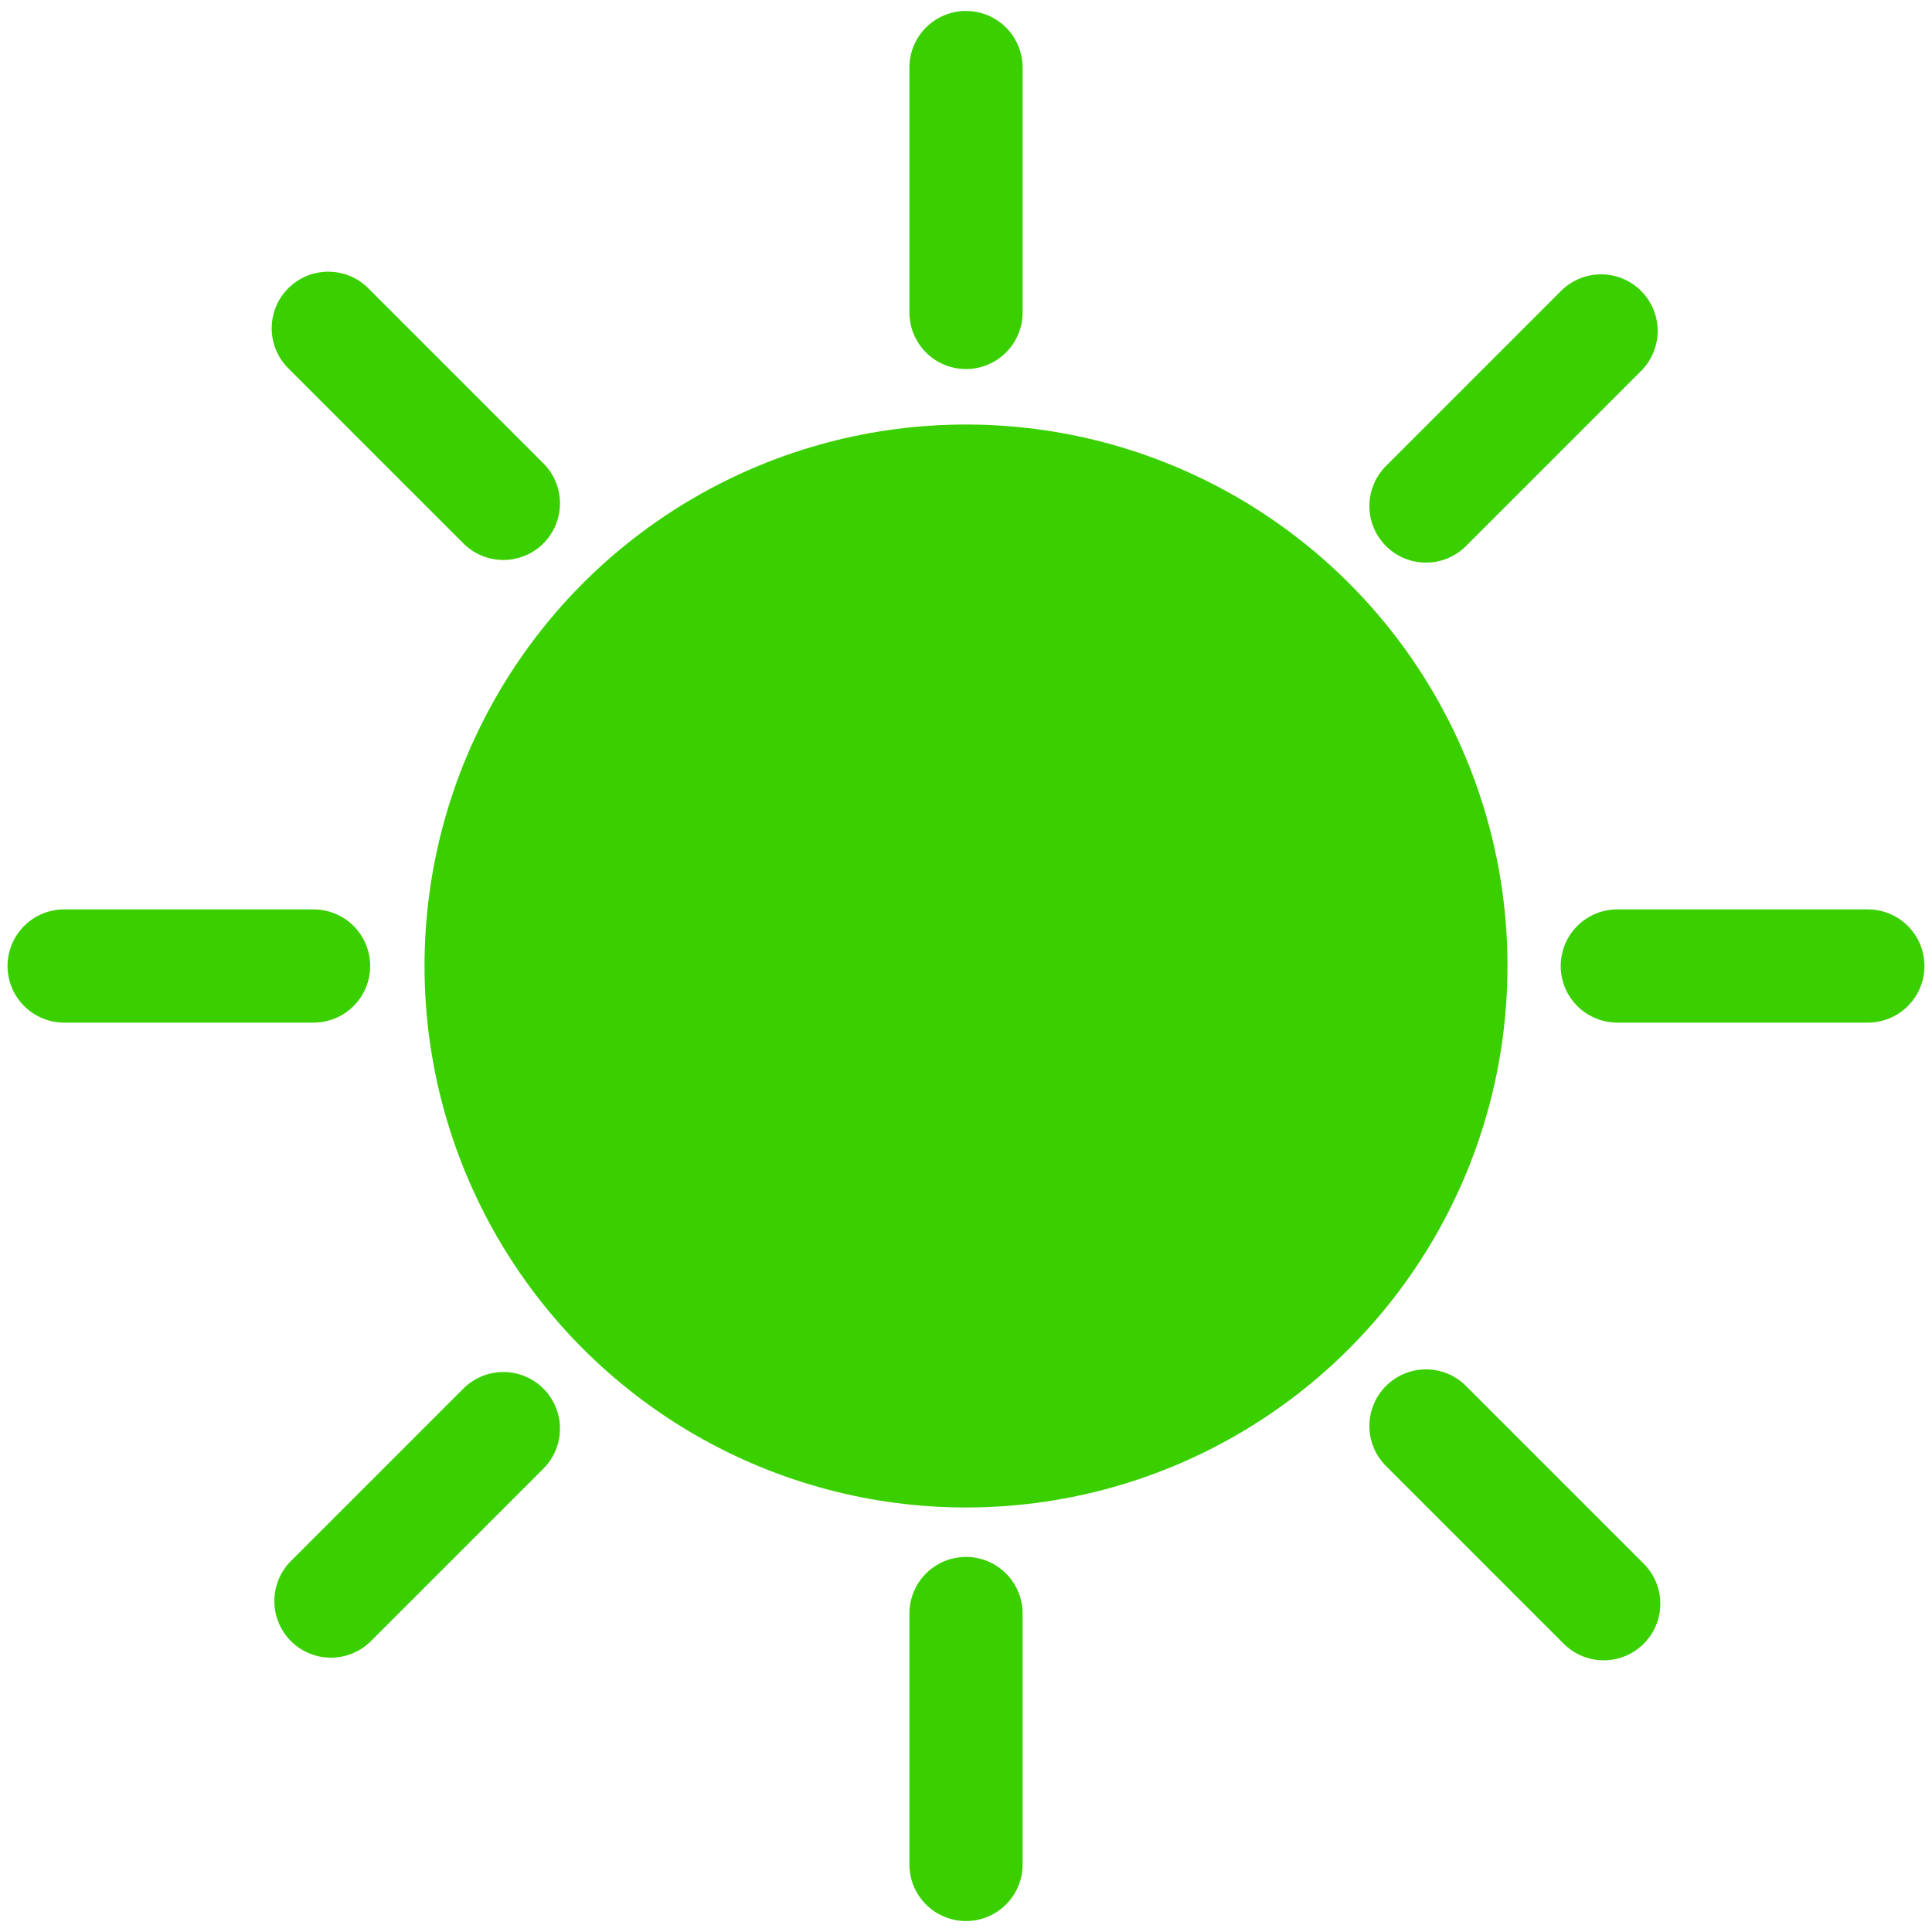
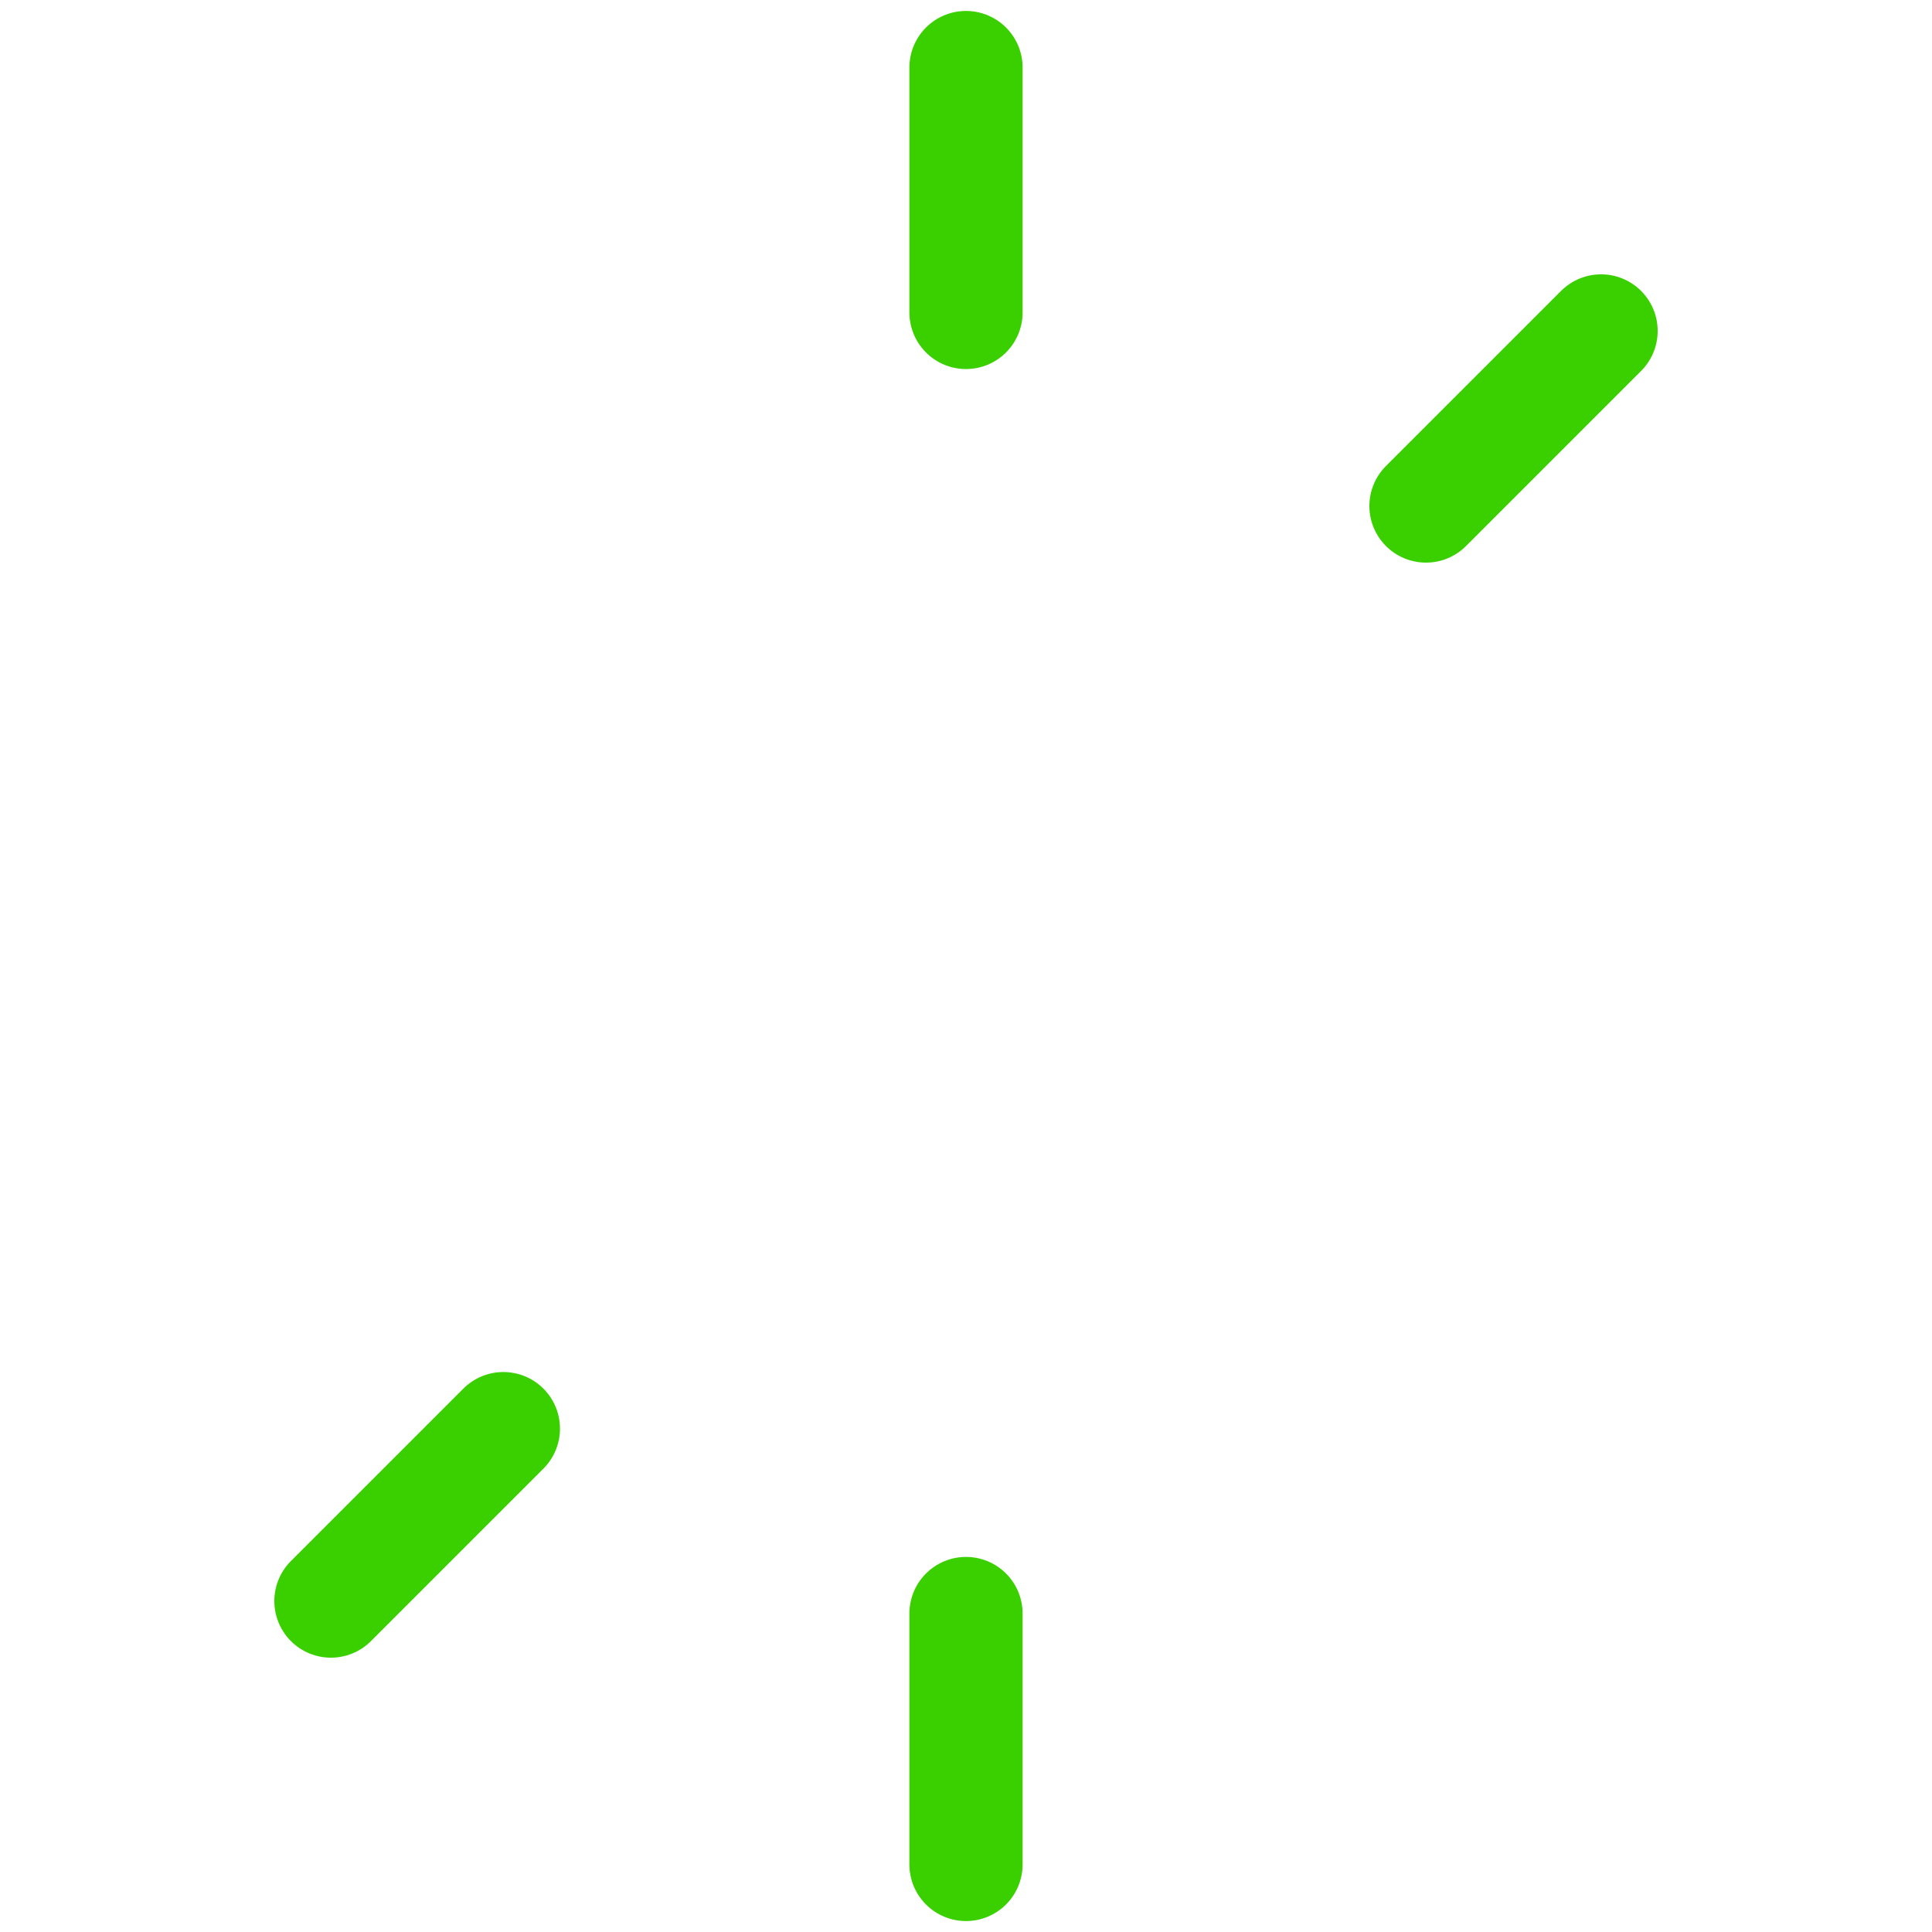
<svg xmlns="http://www.w3.org/2000/svg" version="1.1" id="Ebene_1" x="0px" y="0px" viewBox="0 0 512 512" style="enable-background:new 0 0 512 512;" xml:space="preserve">
  <style type="text/css">
	.st0{fill:#3AD000;}
	.st1{fill:none;stroke:#3AD000;stroke-width:30;stroke-linecap:round;stroke-miterlimit:10;}
</style>
-   <circle class="st0" cx="256" cy="256" r="143.5" />
  <path class="st1" d="M256,427.6c0,22.2,0,44.3,0,66.5" />
  <path class="st1" d="M256,17.9c0,22.1,0,43.1,0,64.9" />
-   <path class="st1" d="M428.6,256c22.4,0,44.4,0,66.4,0" />
-   <path class="st1" d="M17,256c22,0,44.1,0,66.1,0" />
  <path class="st1" d="M133.4,378.6C118,394,103,409,87.7,424.3" />
  <path class="st1" d="M424.3,87.7c-15.5,15.5-30.9,30.9-46.4,46.4" />
-   <path class="st1" d="M377.9,377.9c15.7,15.7,31.4,31.4,47.1,47.1" />
-   <path class="st1" d="M87,87c15,15,31,31,46.4,46.4" />
</svg>